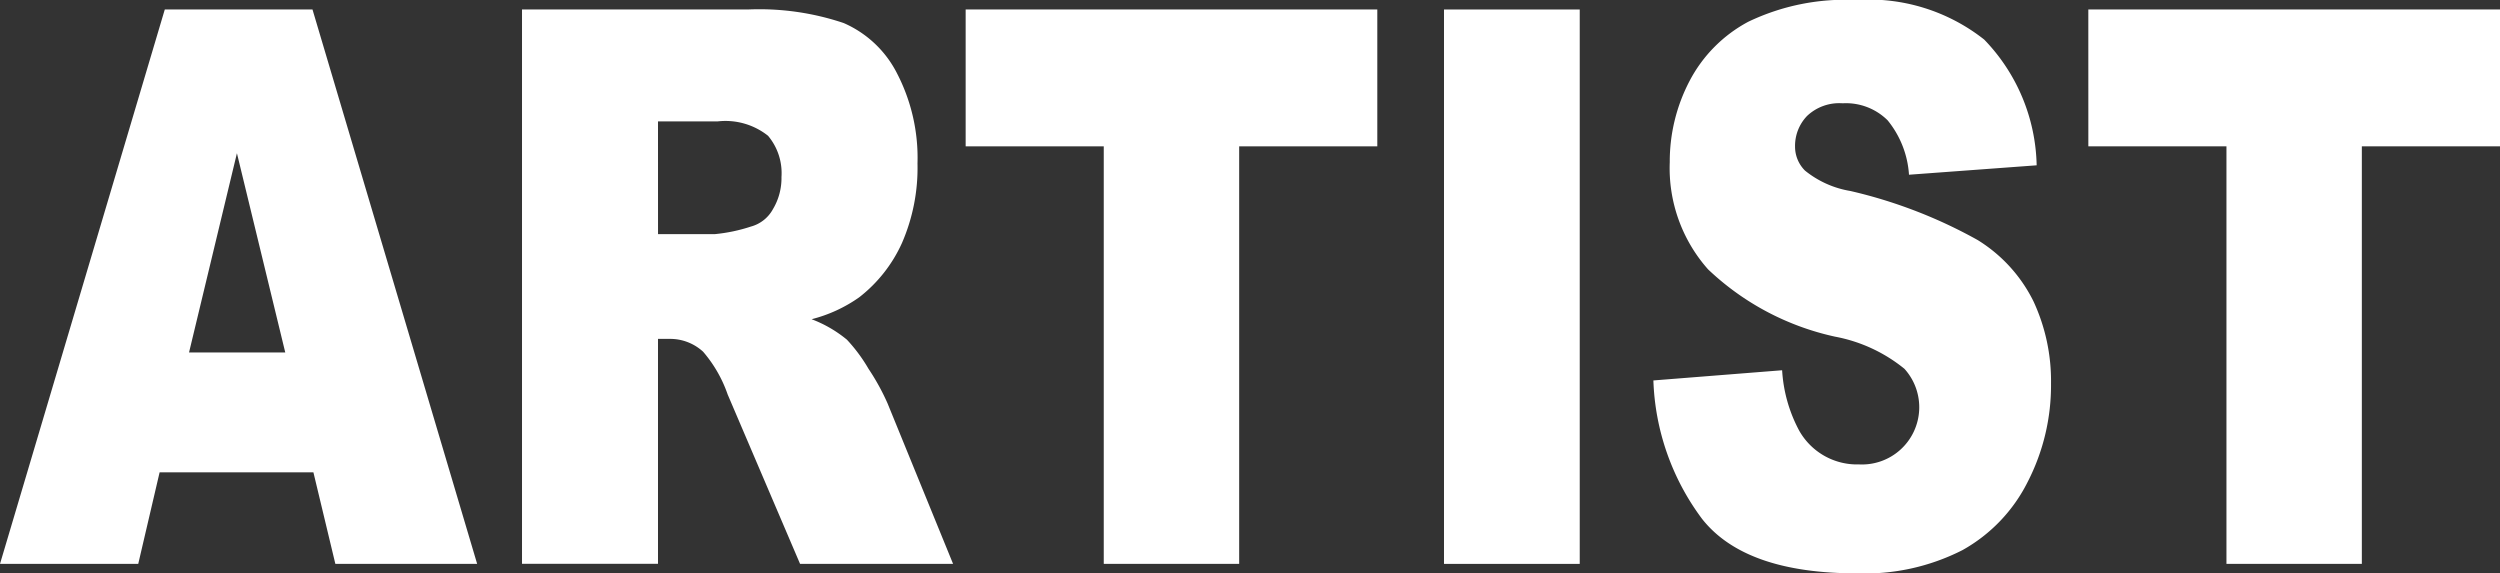
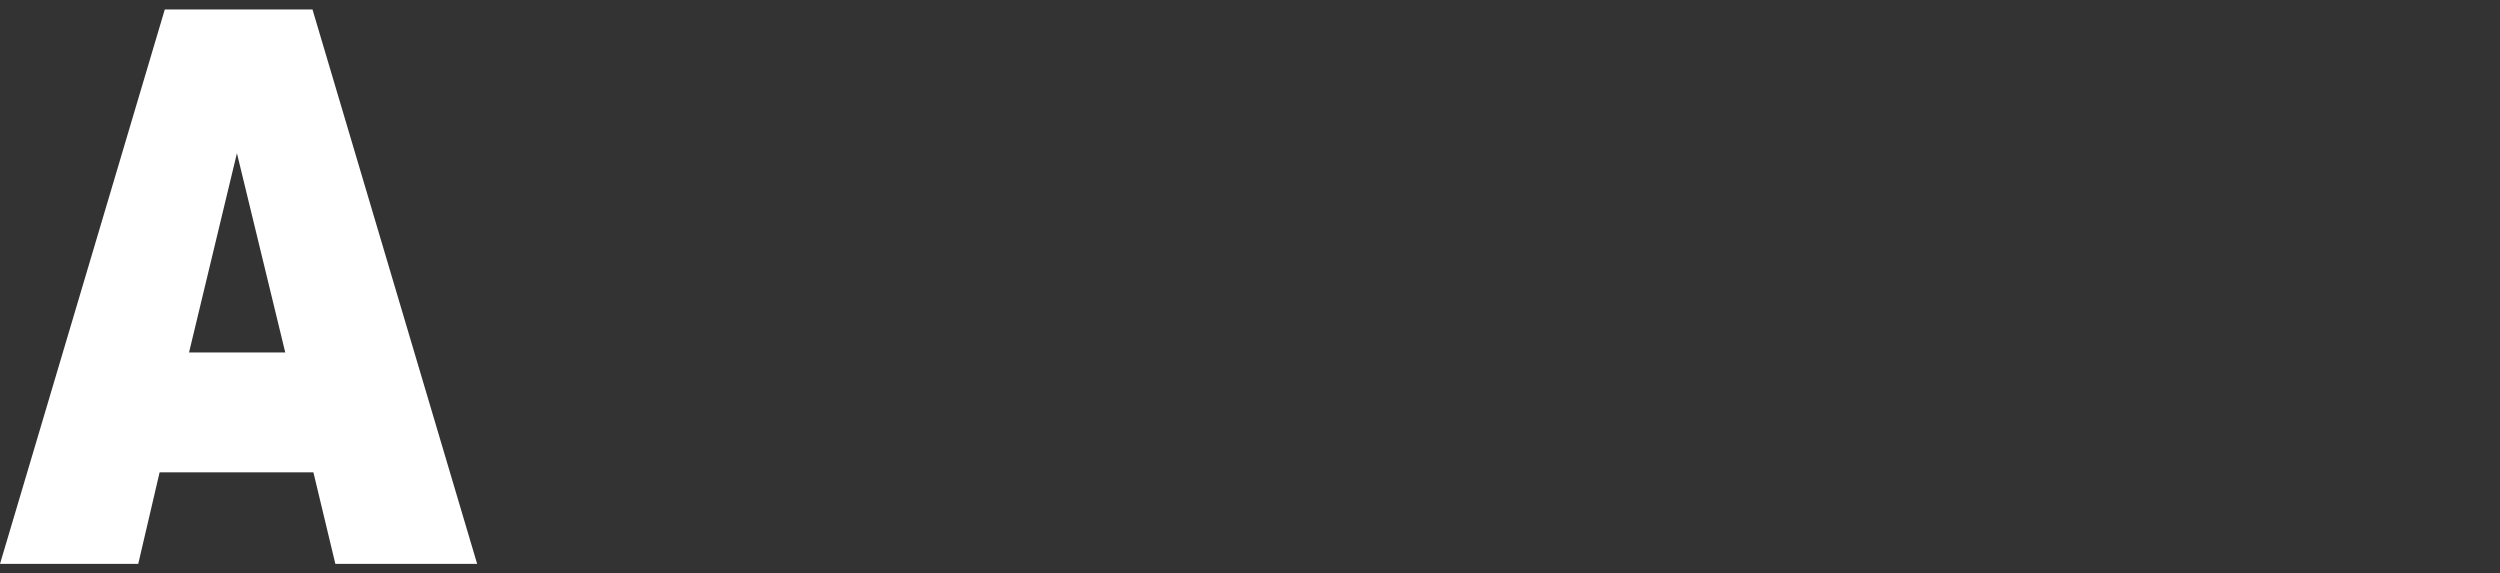
<svg xmlns="http://www.w3.org/2000/svg" id="グループ_75" data-name="グループ 75" width="95.578" height="21.918" viewBox="0 0 95.578 21.918">
  <rect x="0" y="0" width="95.578" height="21.918" fill="#333333" stroke="none" />
  <defs>
    <clipPath id="clip-path">
-       <rect id="長方形_119" data-name="長方形 119" width="95.578" height="21.918" fill="none" />
-     </clipPath>
+       </clipPath>
  </defs>
  <path id="パス_212" data-name="パス 212" d="M9.058,5.642l1.848,7.617H7.227ZM6.3.147,0,21.342H5.285l.817-3.5h5.88l.839,3.5h5.421L11.947.147Z" transform="translate(0 0.216)" fill="#fff" />
  <g id="グループ_76" data-name="グループ 76" transform="translate(0 0)">
    <g id="グループ_75-2" data-name="グループ 75" clip-path="url(#clip-path)">
      <path id="パス_213" data-name="パス 213" d="M8.088,21.34V.147h8.629a10.116,10.116,0,0,1,3.669.518A4.139,4.139,0,0,1,22.431,2.6a7.015,7.015,0,0,1,.777,3.432,7.2,7.2,0,0,1-.595,3.045,5.478,5.478,0,0,1-1.636,2.075,5.505,5.505,0,0,1-1.818.836,4.76,4.76,0,0,1,1.35.782,6.153,6.153,0,0,1,.827,1.115,8.661,8.661,0,0,1,.725,1.315l2.507,6.141h-5.85l-2.768-6.477a5.013,5.013,0,0,0-.938-1.633,1.858,1.858,0,0,0-1.266-.491h-.459v8.6Zm5.2-12.606h2.184a6.307,6.307,0,0,0,1.369-.289,1.365,1.365,0,0,0,.841-.666,2.309,2.309,0,0,0,.326-1.229,2.215,2.215,0,0,0-.513-1.574,2.615,2.615,0,0,0-1.932-.55H13.287Z" transform="translate(11.869 0.216)" fill="#fff" />
-       <path id="パス_214" data-name="パス 214" d="M14.962.147H30.7V5.38H25.419V21.342H20.242V5.38h-5.28Z" transform="translate(21.956 0.215)" fill="#fff" />
      <rect id="長方形_118" data-name="長方形 118" width="5.189" height="21.195" transform="translate(55.206 0.363)" fill="#fff" />
      <path id="パス_215" data-name="パス 215" d="M25.617,14.545l4.925-.39a5.562,5.562,0,0,0,.654,2.312,2.538,2.538,0,0,0,2.285,1.288A2.189,2.189,0,0,0,35.218,14.1a5.933,5.933,0,0,0-2.652-1.229,10.2,10.2,0,0,1-4.856-2.574A5.827,5.827,0,0,1,26.246,6.2a6.629,6.629,0,0,1,.748-3.087A5.4,5.4,0,0,1,29.247.832,8.581,8.581,0,0,1,33.367,0a7.108,7.108,0,0,1,4.9,1.513,7.116,7.116,0,0,1,2.006,4.807l-4.881.36a3.664,3.664,0,0,0-.817-2.08,2.263,2.263,0,0,0-1.72-.651,1.788,1.788,0,0,0-1.36.484,1.651,1.651,0,0,0-.459,1.179,1.291,1.291,0,0,0,.38.91,3.725,3.725,0,0,0,1.737.78,18.535,18.535,0,0,1,4.861,1.873,5.73,5.73,0,0,1,2.139,2.349,7.226,7.226,0,0,1,.669,3.139,8.069,8.069,0,0,1-.891,3.758,6.12,6.12,0,0,1-2.495,2.611,8.225,8.225,0,0,1-4.034.888q-4.275,0-5.919-2.08a9.355,9.355,0,0,1-1.863-5.293" transform="translate(37.591 0)" fill="#fff" />
-       <path id="パス_216" data-name="パス 216" d="M32.357.147H48.1V5.38H42.814V21.342H37.638V5.38h-5.28Z" transform="translate(47.482 0.215)" fill="#fff" />
    </g>
  </g>
</svg>